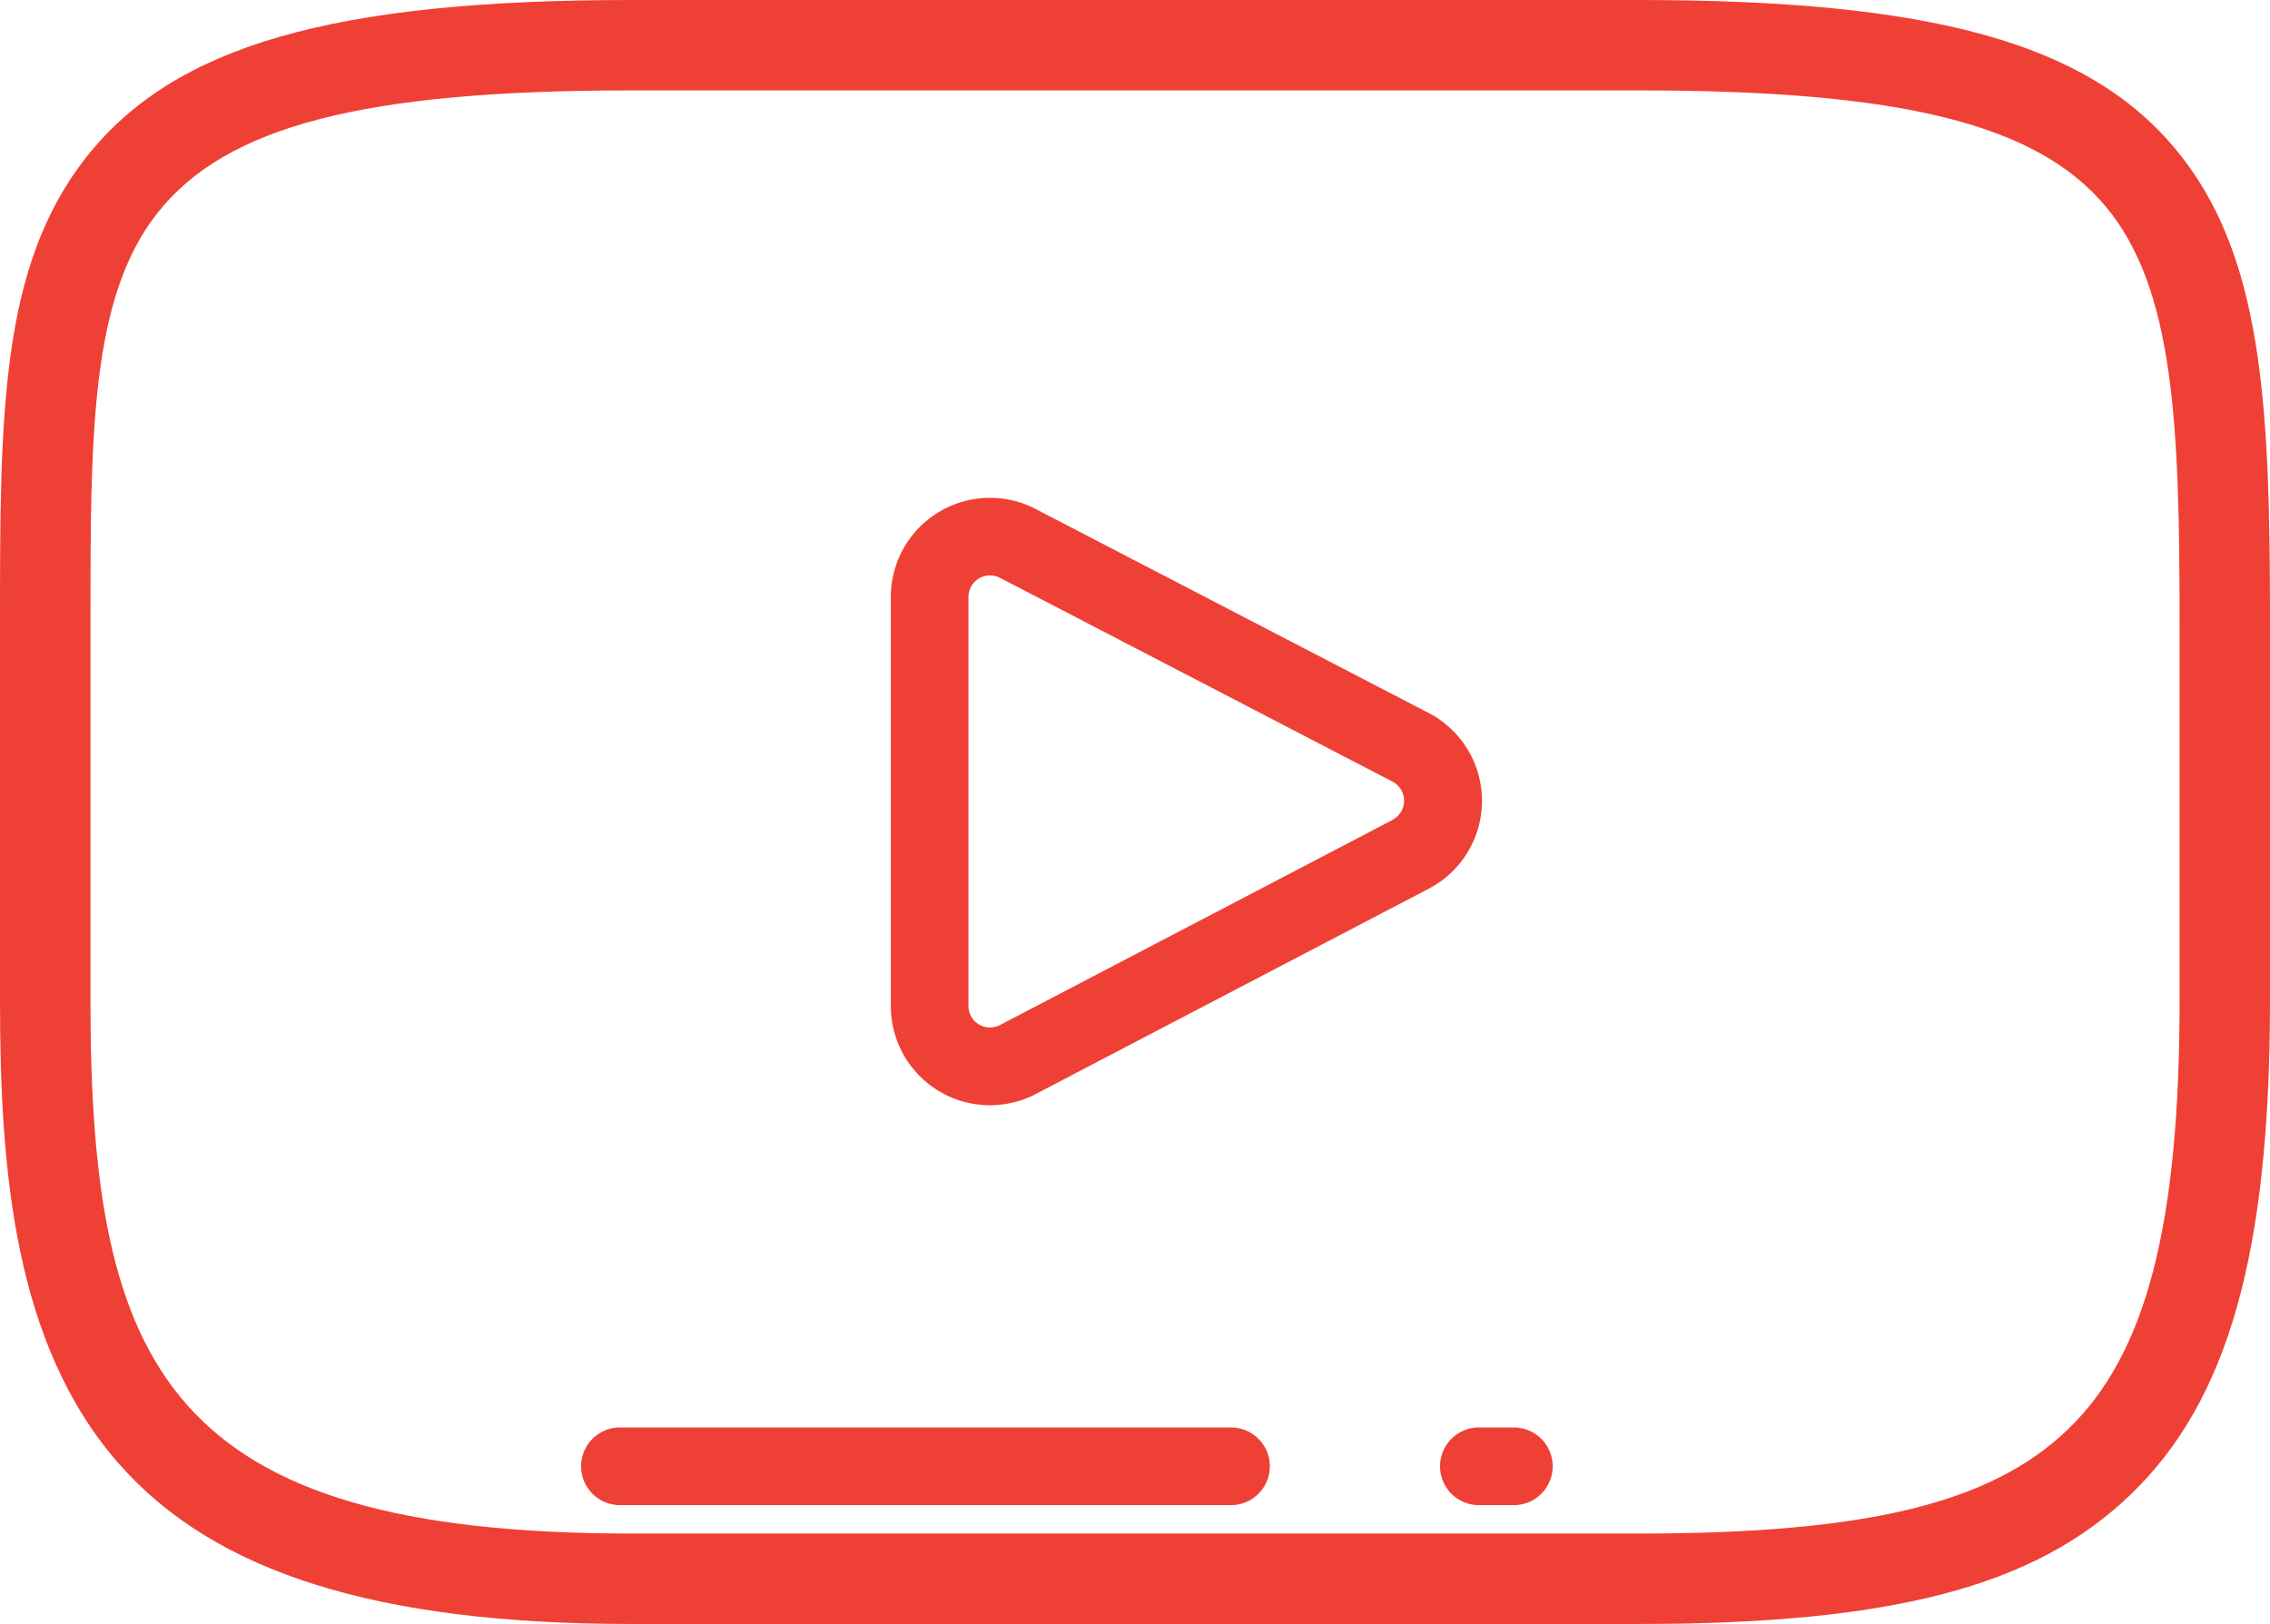
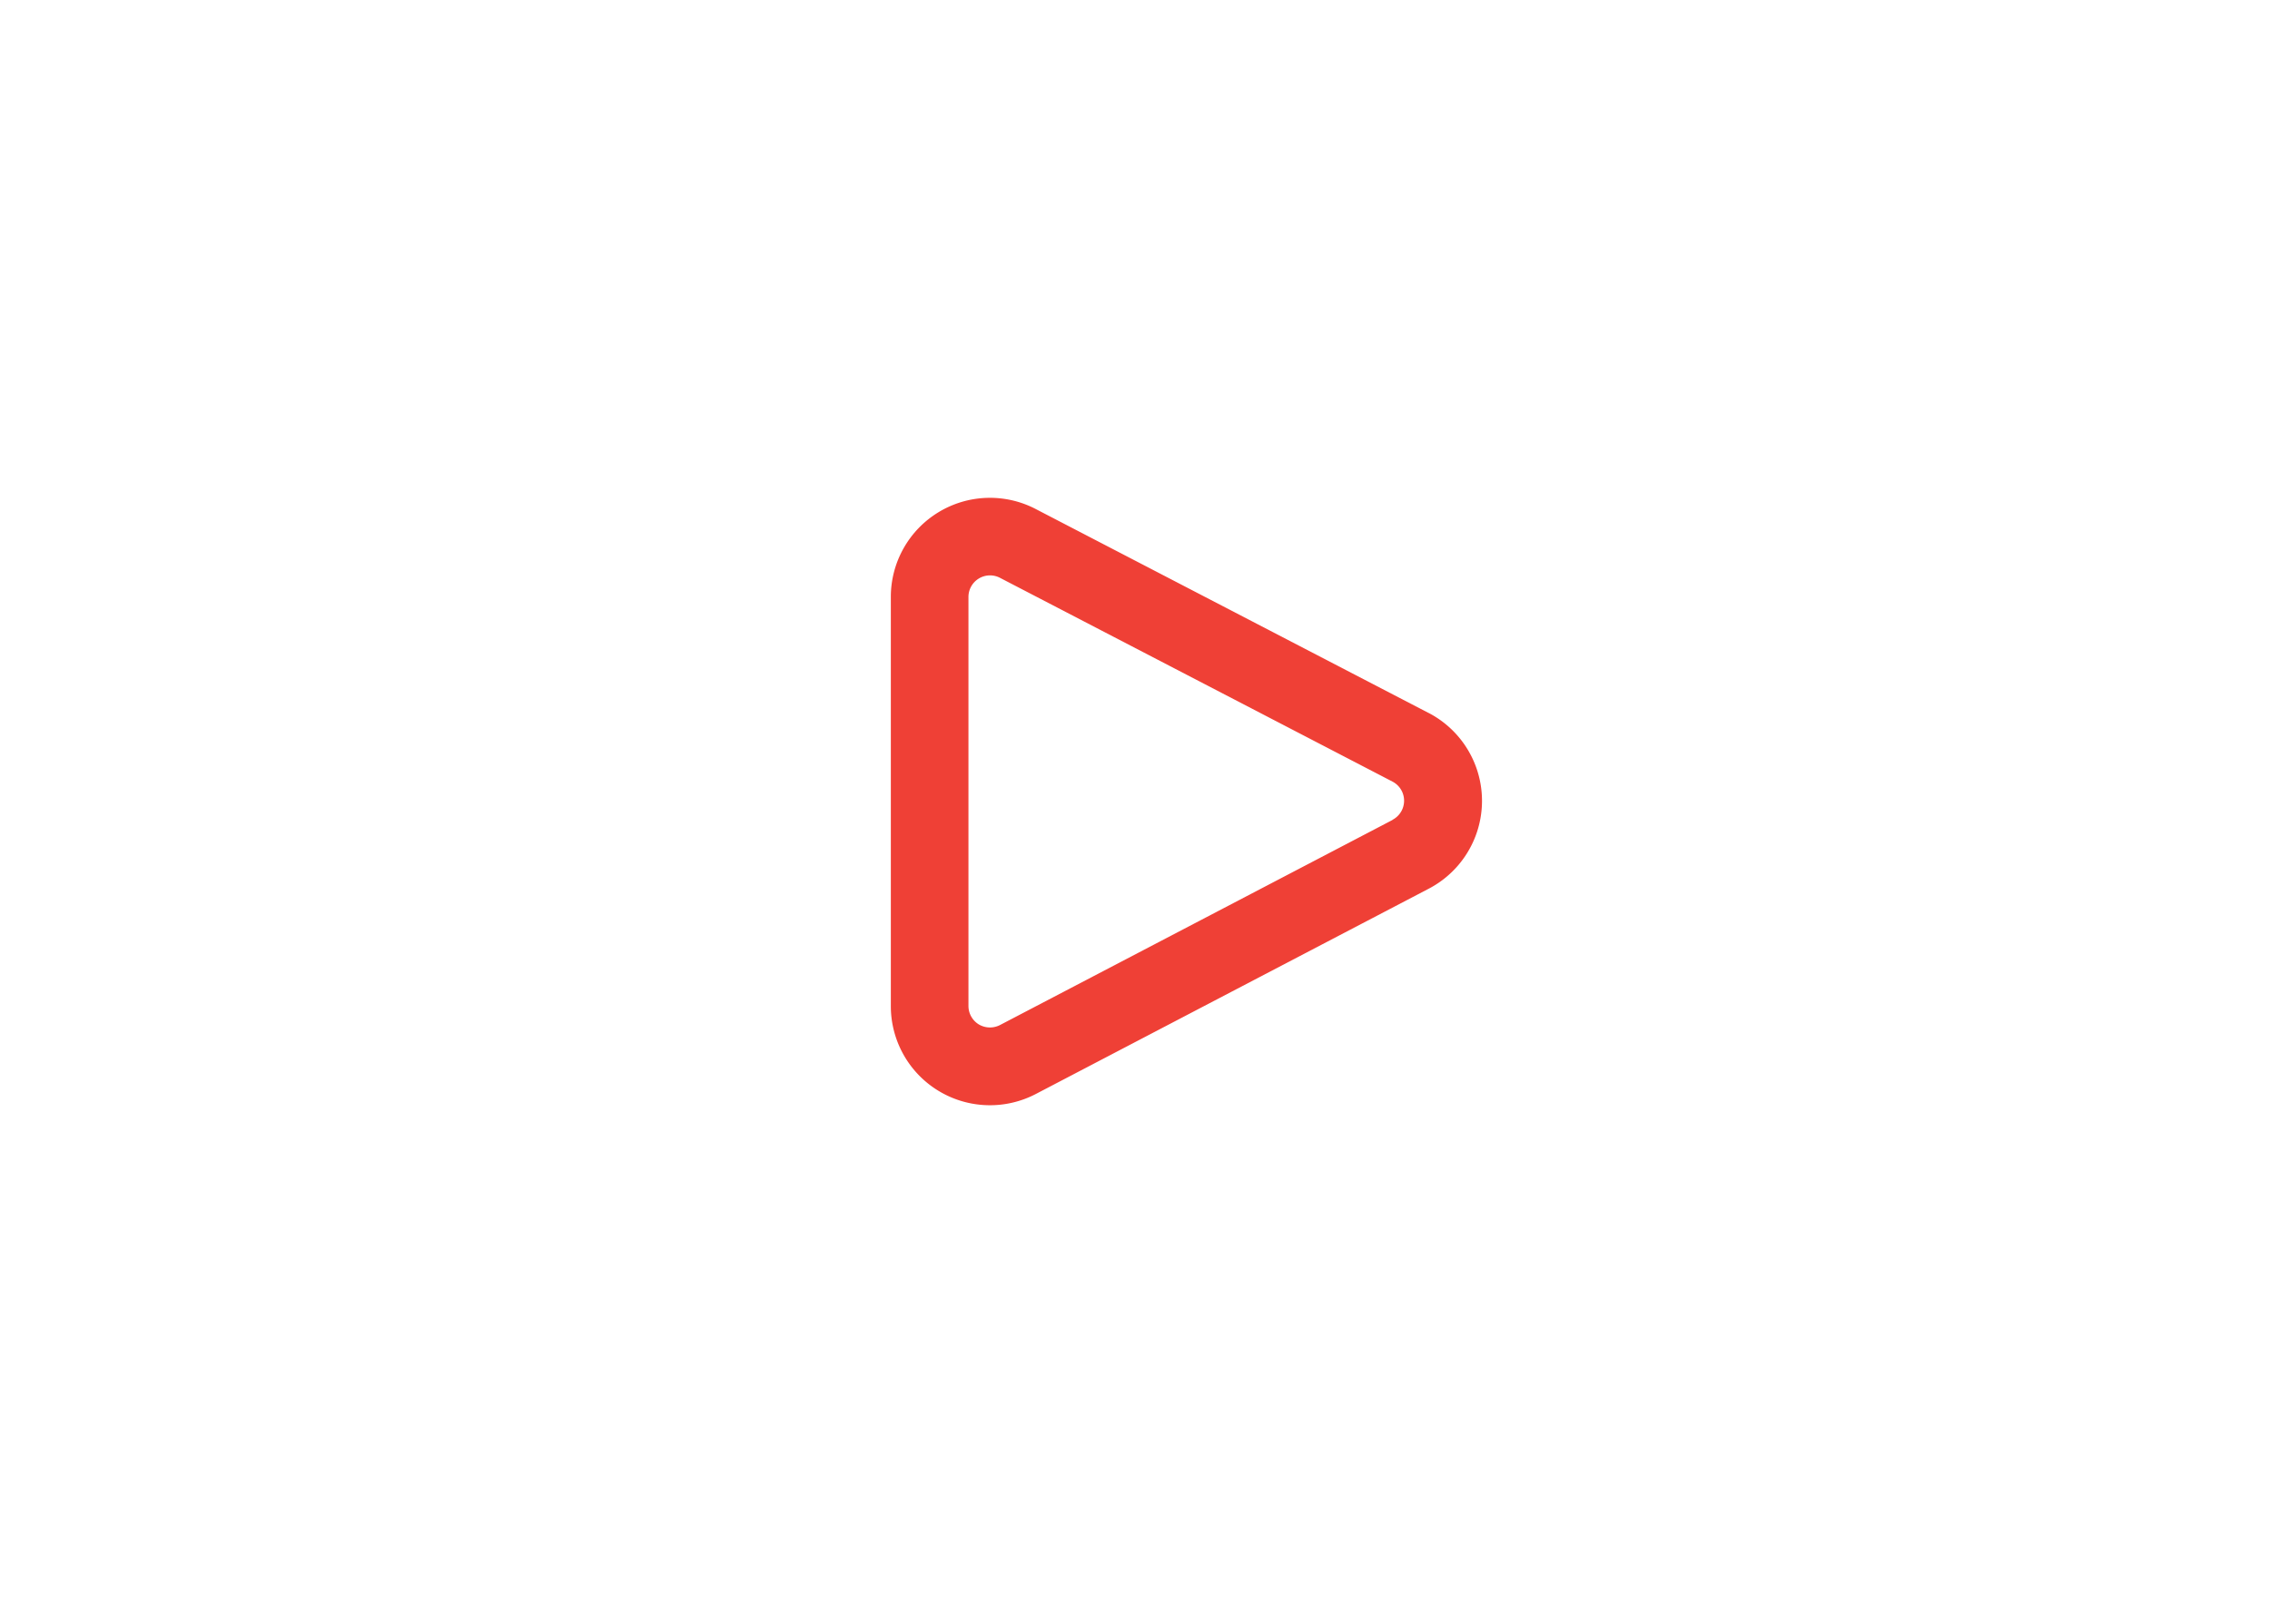
<svg xmlns="http://www.w3.org/2000/svg" width="59.548" height="42.611" viewBox="0 0 59.548 42.611">
  <g id="Grupo_10899" data-name="Grupo 10899" transform="translate(-21.327)">
    <g id="icon" transform="translate(21.327 0)">
-       <path id="Caminho_325" data-name="Caminho 325" d="M57.041,76.693h0c-2.316-2.754-6.39-3.877-14.059-3.877H16.566c-7.853,0-12,1.2-14.307,4.13C0,79.815,0,83.74,0,89.172v9.9c0,4.461.376,9.02,3.108,12.139,2.519,2.877,6.8,4.217,13.458,4.217H42.982c6.649,0,10.384-.978,12.89-3.377,2.577-2.466,3.676-6.347,3.676-12.979v-9.9C59.548,83.434,59.374,79.465,57.041,76.693Zm.135,22.378c0,5.921-.88,9.29-2.944,11.265-2.018,1.931-5.277,2.719-11.25,2.719H16.566c-12.144,0-14.193-4.314-14.193-13.983v-9.9c0-4.955,0-8.535,1.751-10.759,1.8-2.291,5.408-3.225,12.443-3.225H42.982c6.885,0,10.432.878,12.244,3.032h0c1.814,2.156,1.95,5.736,1.95,10.952Z" transform="translate(0 -72.816)" fill="#ef4036" />
-       <path id="Caminho_326" data-name="Caminho 326" d="M324.23,387.57h-.917a1.019,1.019,0,1,0,0,2.037h.917a1.019,1.019,0,0,0,0-2.037Z" transform="translate(-284.486 -350.114)" fill="#ef4036" />
      <path id="Caminho_324" data-name="Caminho 324" d="M203.371,179.743l-10.3-5.348a2.6,2.6,0,0,0-3.8,2.309v10.732a2.6,2.6,0,0,0,3.808,2.306l10.3-5.383a2.6,2.6,0,0,0-.006-4.616Zm-.938,2.81h0l-10.3,5.383a.575.575,0,0,1-.554-.017.569.569,0,0,1-.272-.484V176.7a.566.566,0,0,1,.826-.5l10.3,5.349a.565.565,0,0,1,0,1Z" transform="translate(-165.902 -161.039)" fill="#ef4036" />
-       <path id="Caminho_327" data-name="Caminho 327" d="M138.483,387.57H122.39a1.019,1.019,0,0,0,0,2.037h16.093a1.019,1.019,0,0,0,0-2.037Z" transform="translate(-106.159 -350.114)" fill="#ef4036" />
    </g>
  </g>
</svg>